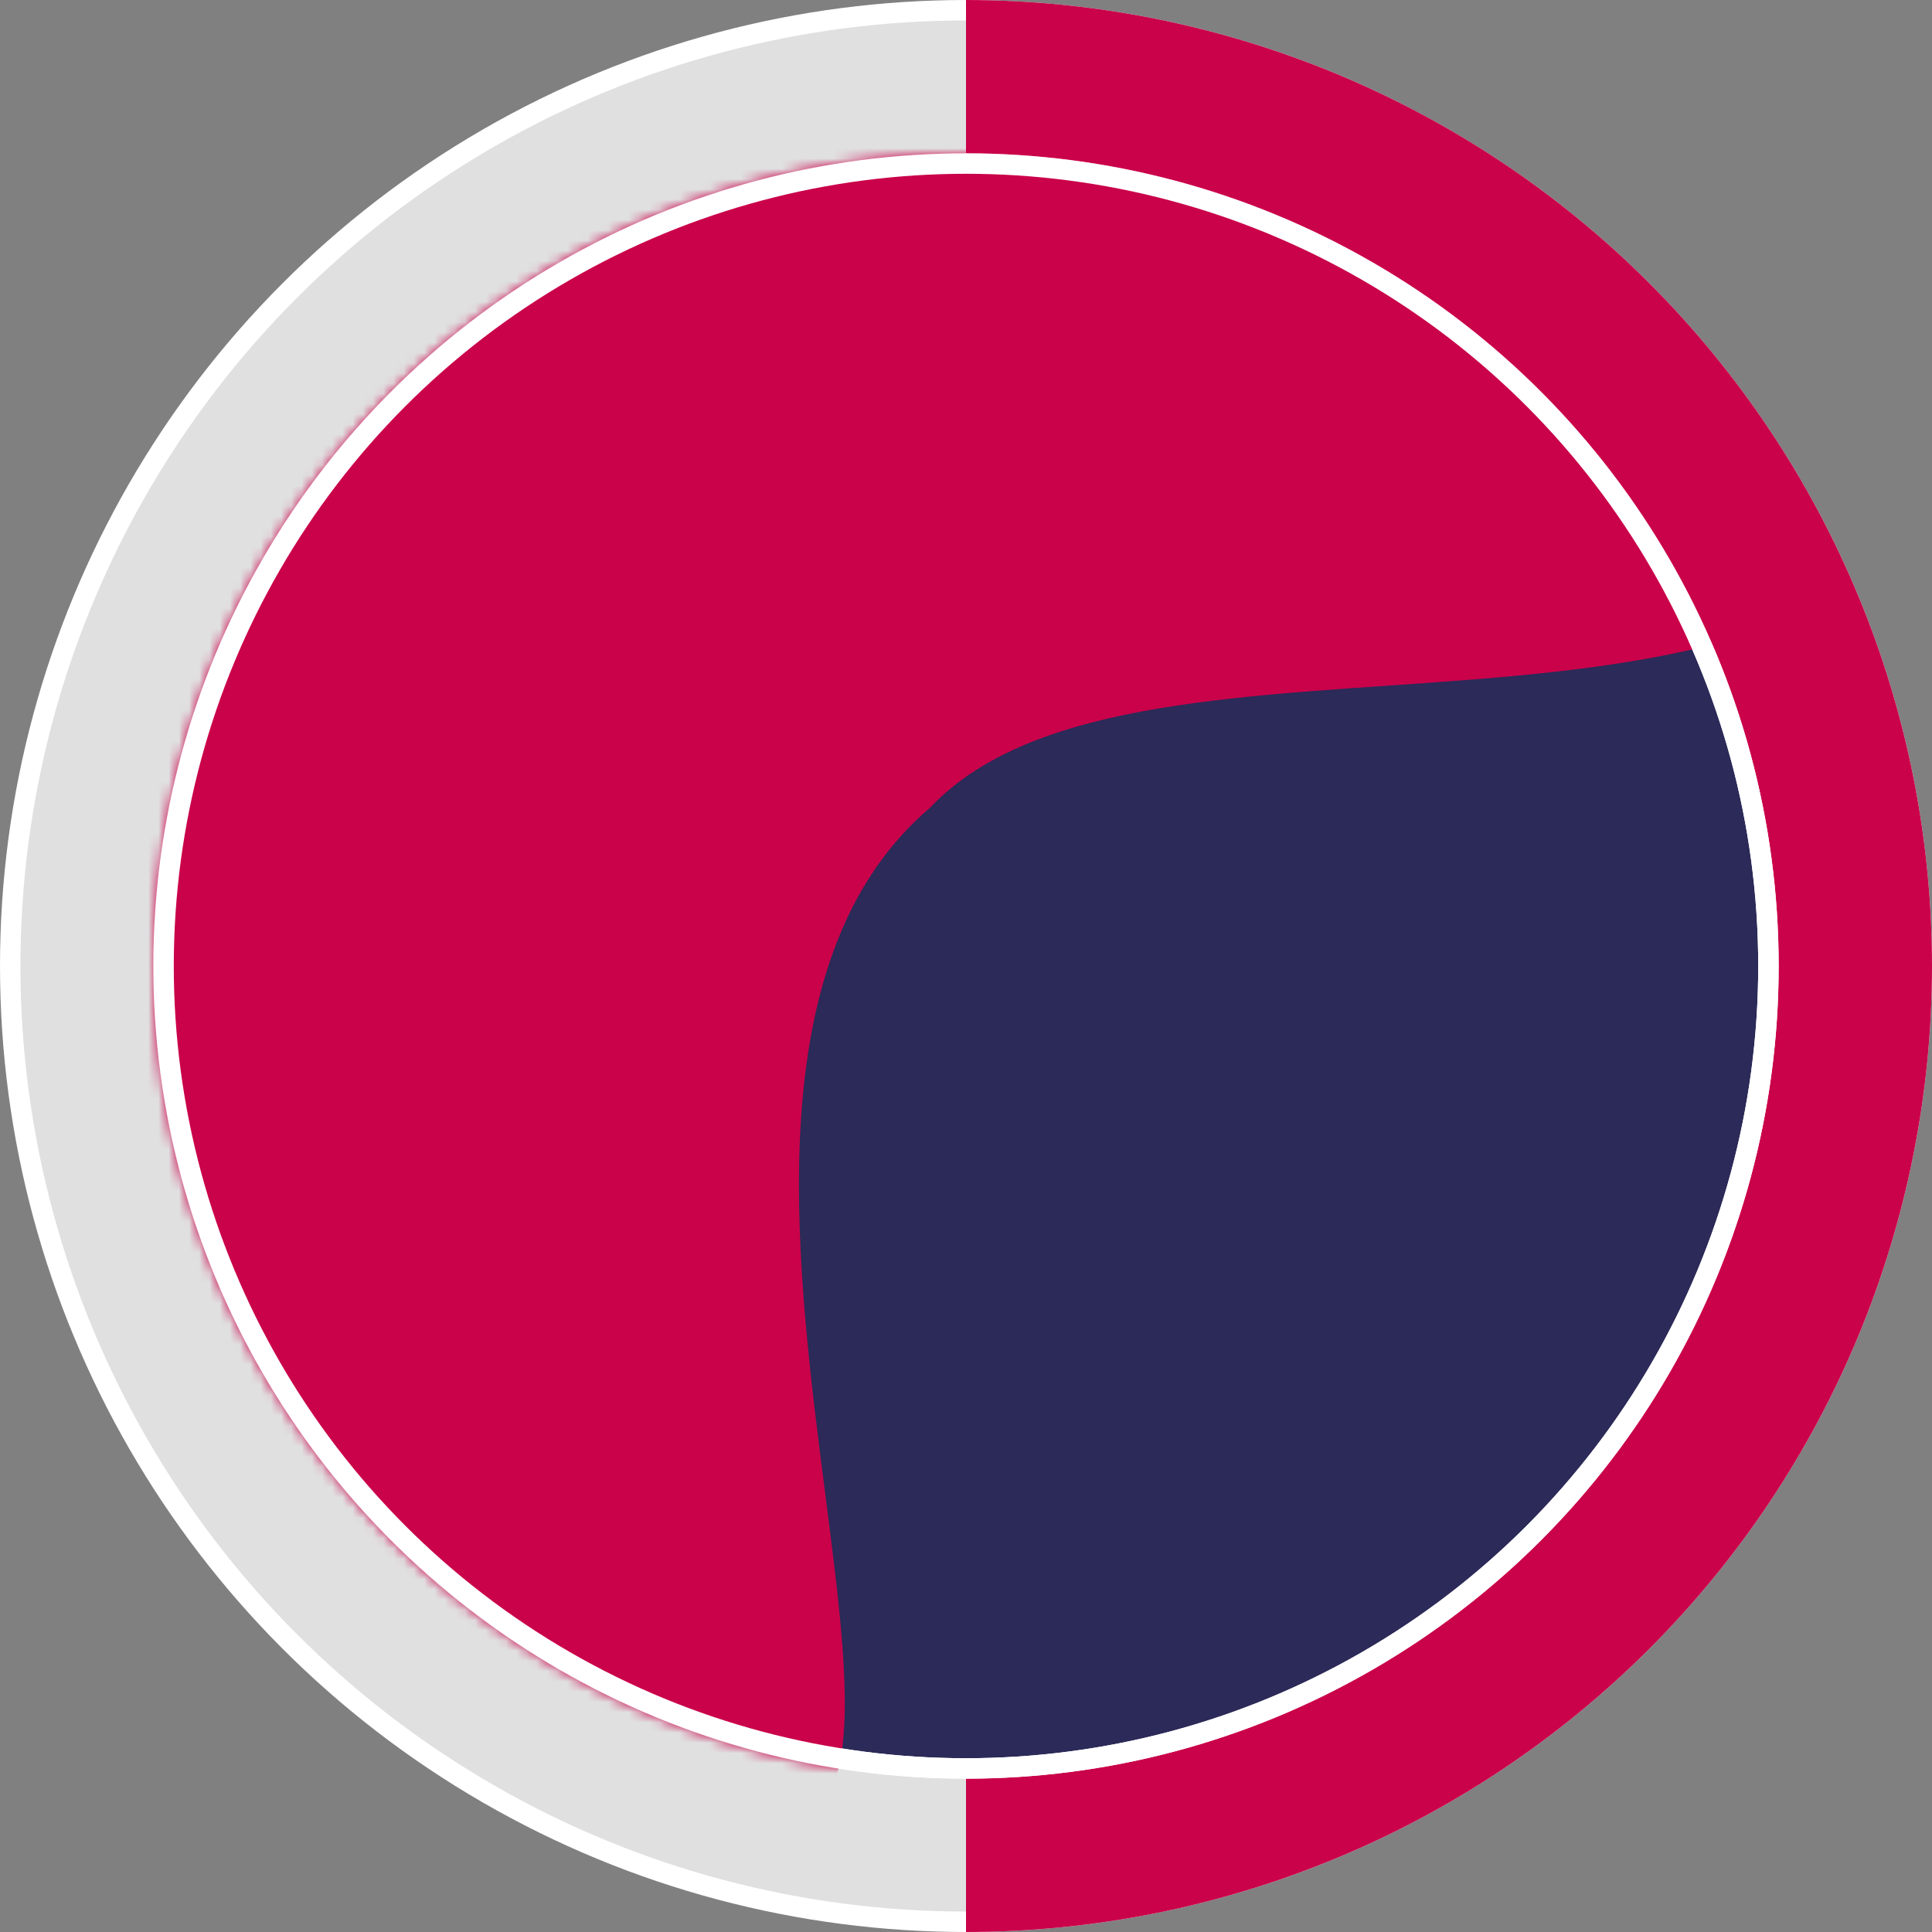
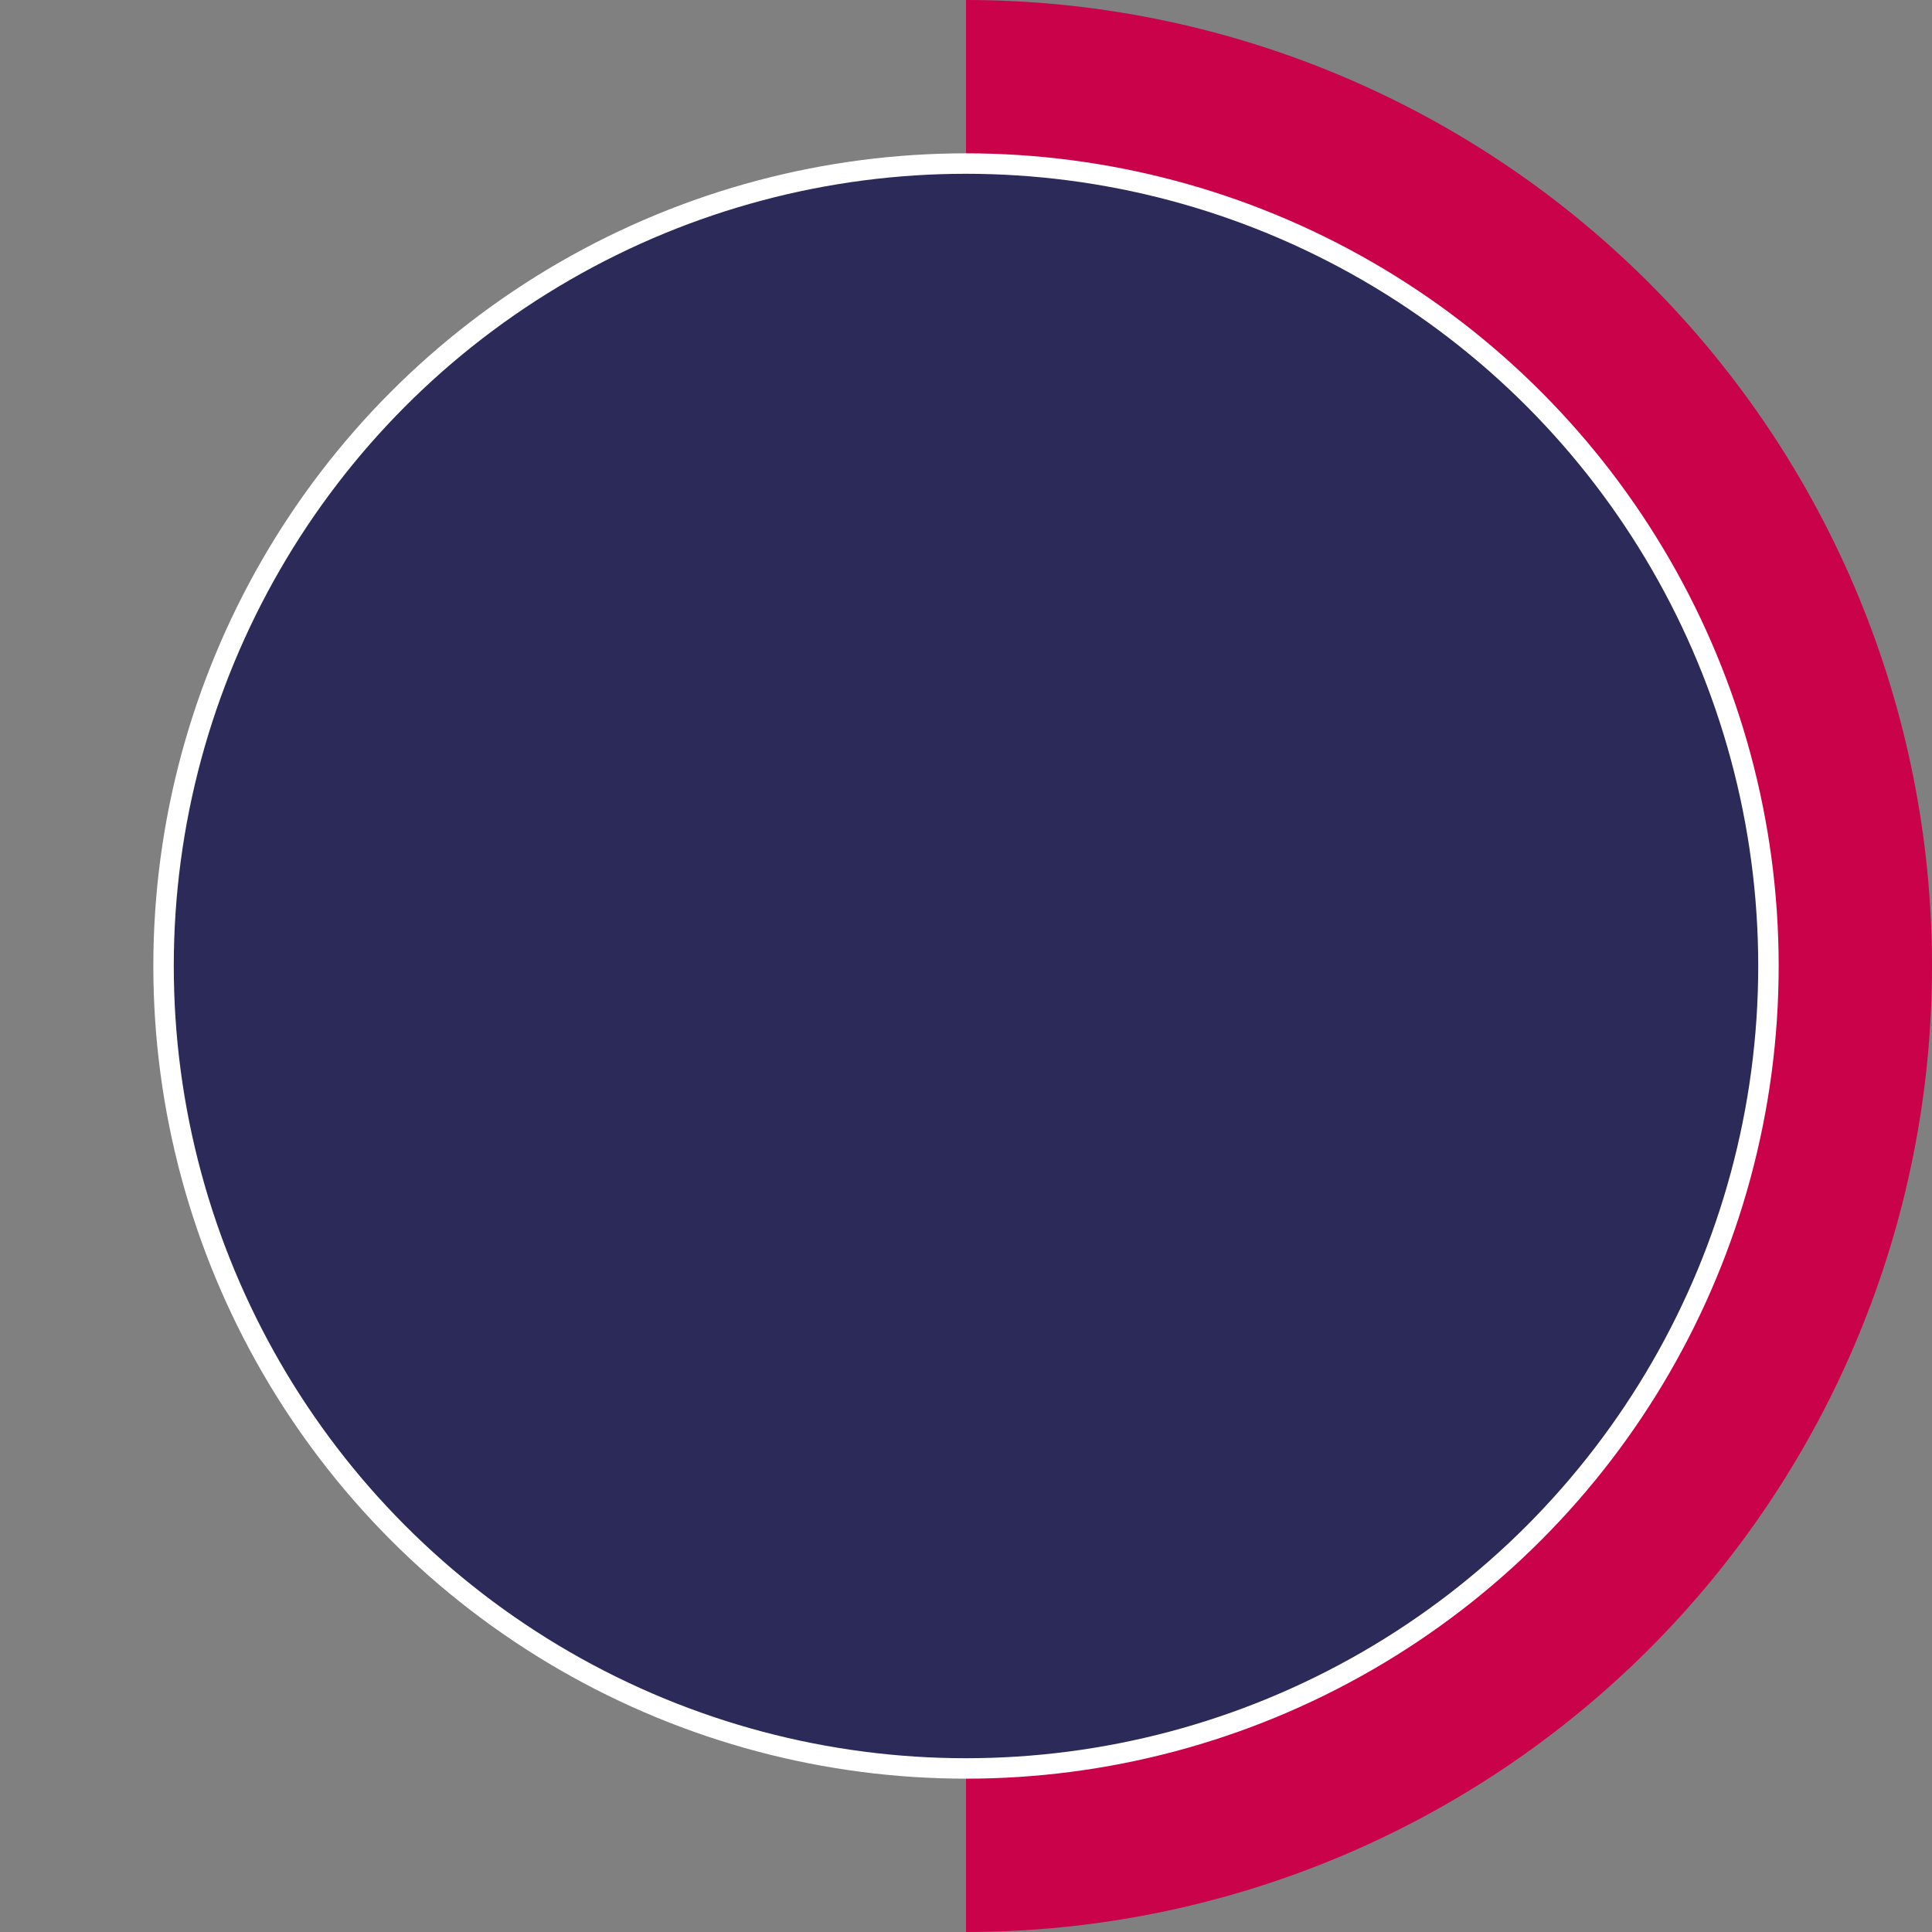
<svg xmlns="http://www.w3.org/2000/svg" width="189" height="189" viewBox="0 0 189 189" fill="none">
  <rect x="0" y="0" width="189" height="189" fill="#808080" stroke="none" />
-   <circle cx="94.5" cy="94.5" r="93.5" fill="#F7F7F7" fill-opacity="0.8" stroke="white" stroke-width="2" />
  <path d="M94.5 0C119.563 2.98873e-07 143.599 9.956 161.322 27.678C179.044 45.401 189 69.437 189 94.5C189 119.563 179.044 143.599 161.322 161.322C143.599 179.044 119.563 189 94.5 189L94.5 94.5V0Z" fill="#CA024A" />
  <circle cx="94.5" cy="94.5" r="78.5" fill="#2B2A58" stroke="white" stroke-width="2" />
  <mask id="mask0" mask-type="alpha" maskUnits="userSpaceOnUse" x="15" y="15" width="159" height="159">
-     <circle cx="94.5" cy="94.5" r="78.5" fill="#2B2A58" stroke="white" stroke-width="2" />
-   </mask>
+     </mask>
  <g mask="url(#mask0)">
    <path d="M72 178C-60 138 42.795 14 42.795 14C102 -35 194 44 194 44C177 79 111.476 57.317 91 79C59 106.218 100.524 186.644 72 178Z" fill="#CA024A" />
  </g>
-   <circle cx="94.5" cy="94.5" r="78.5" stroke="white" stroke-width="2" />
</svg>